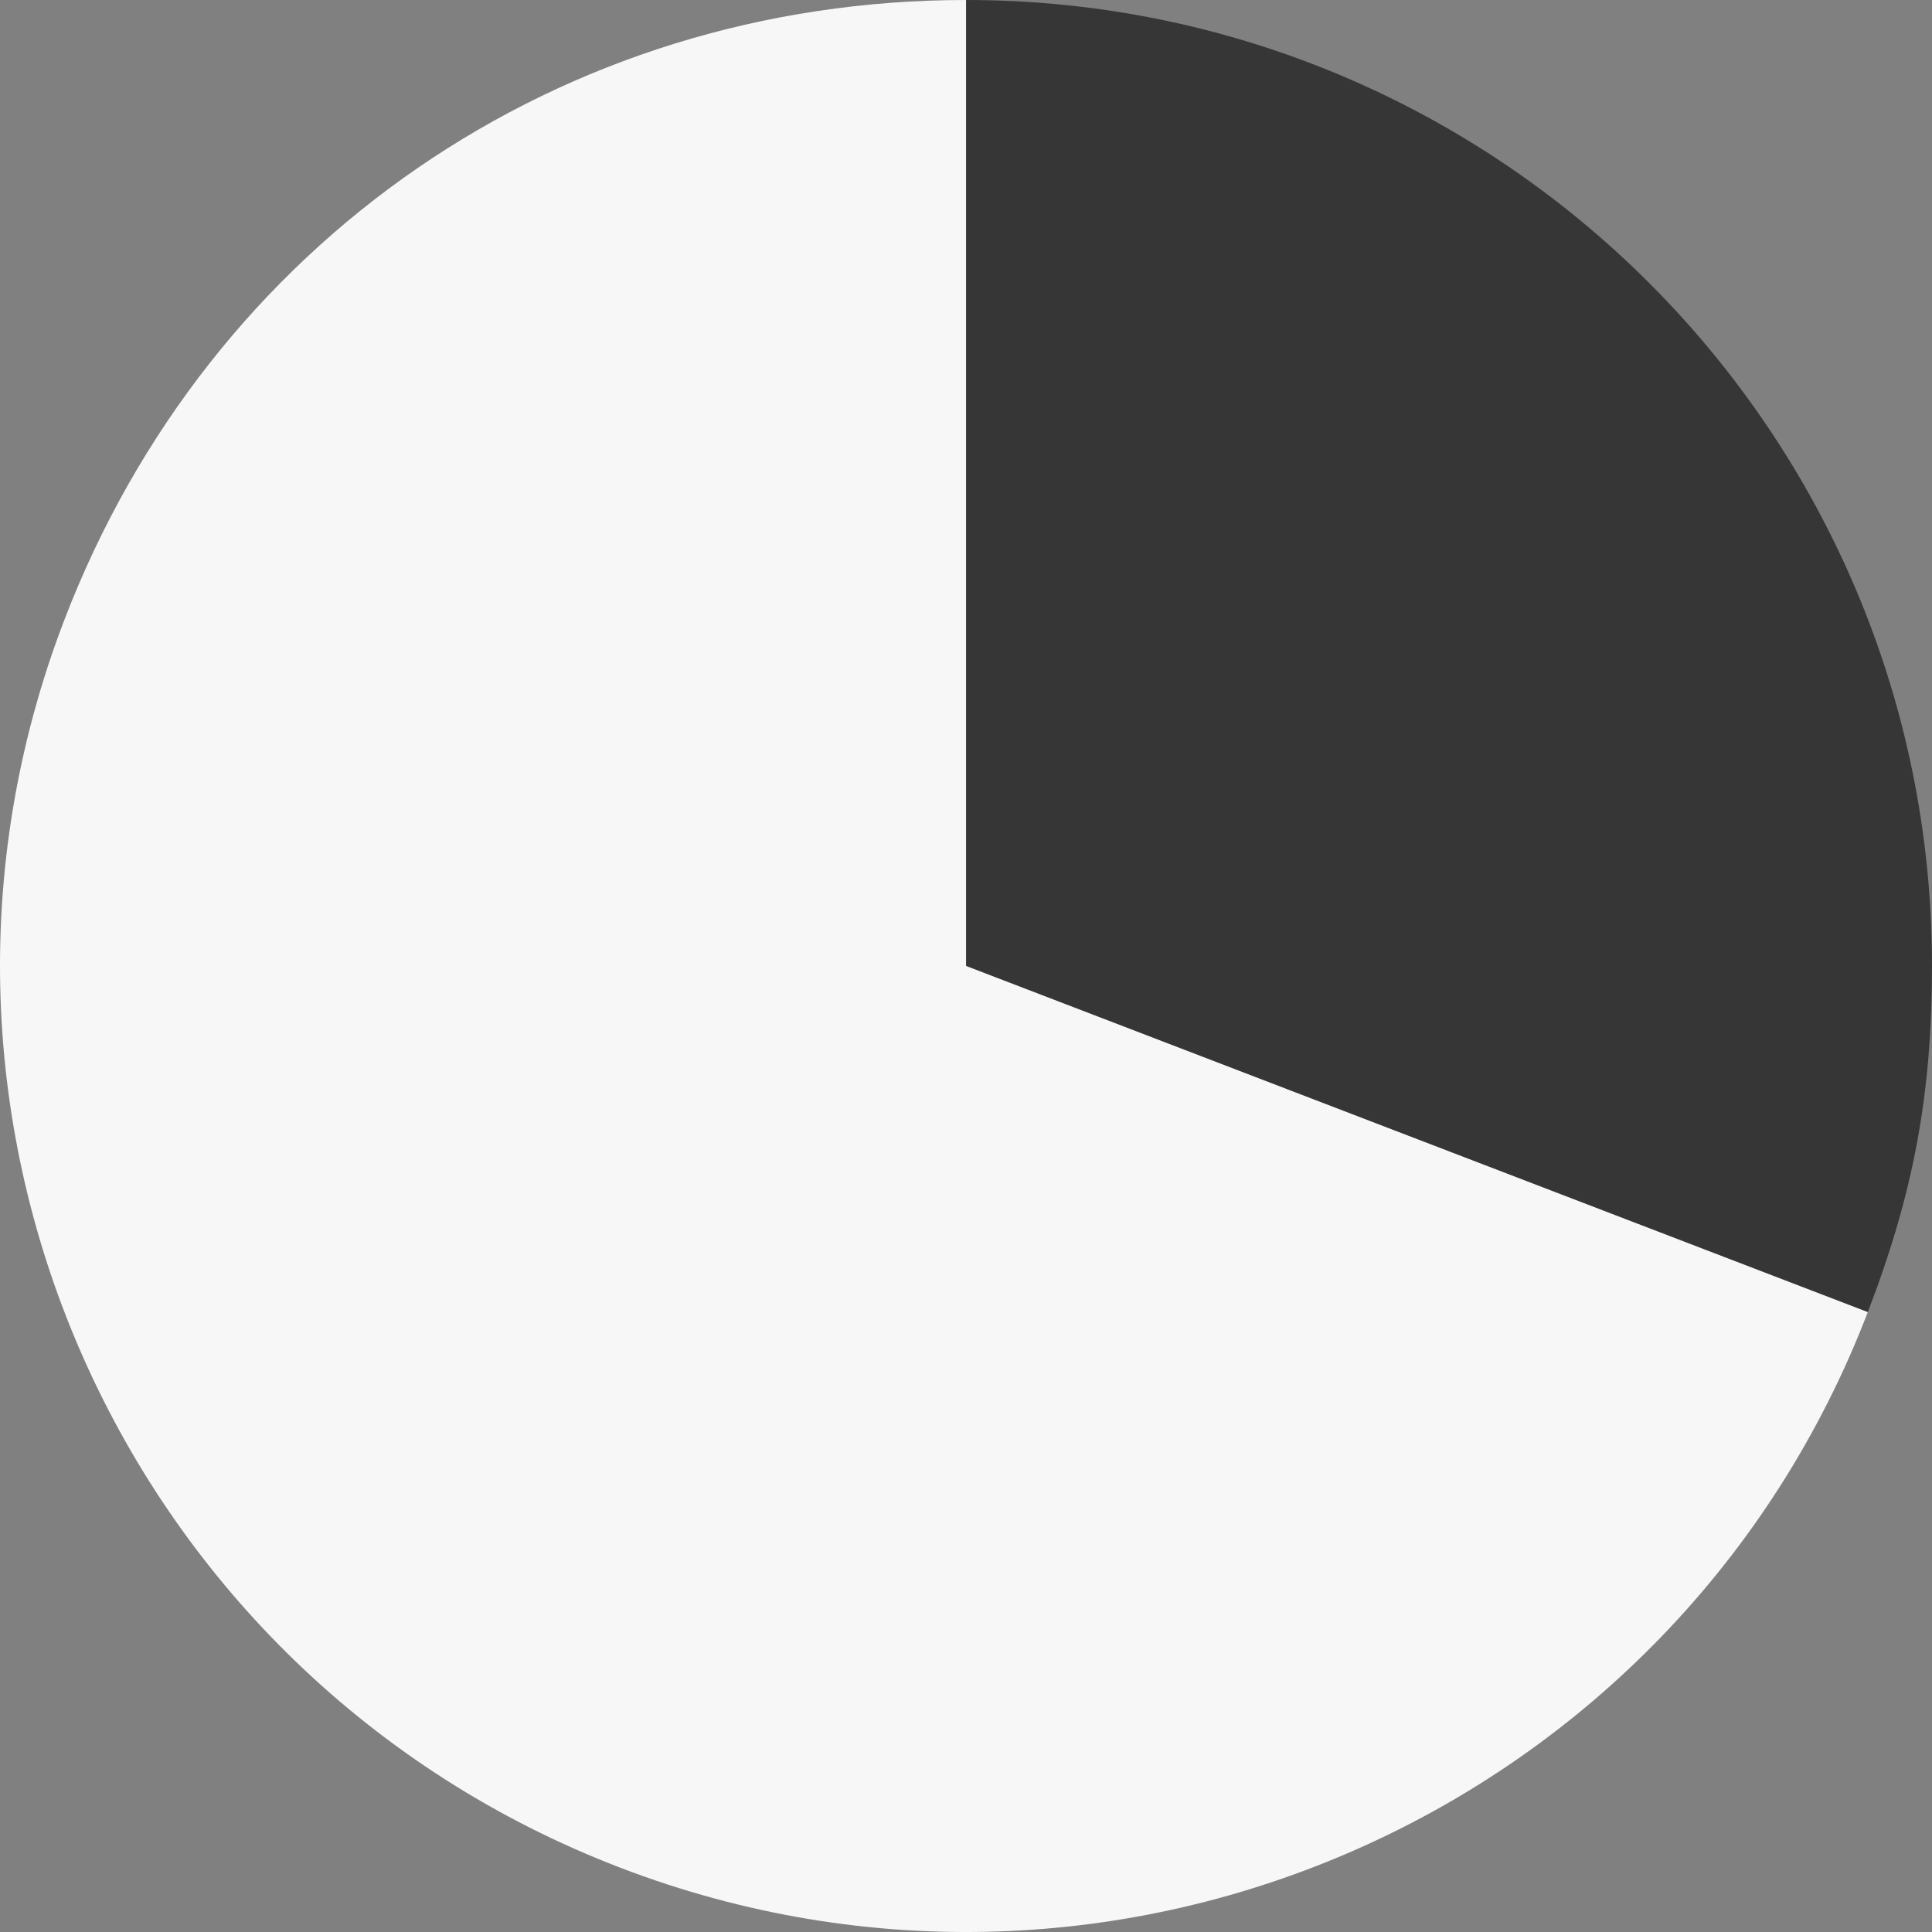
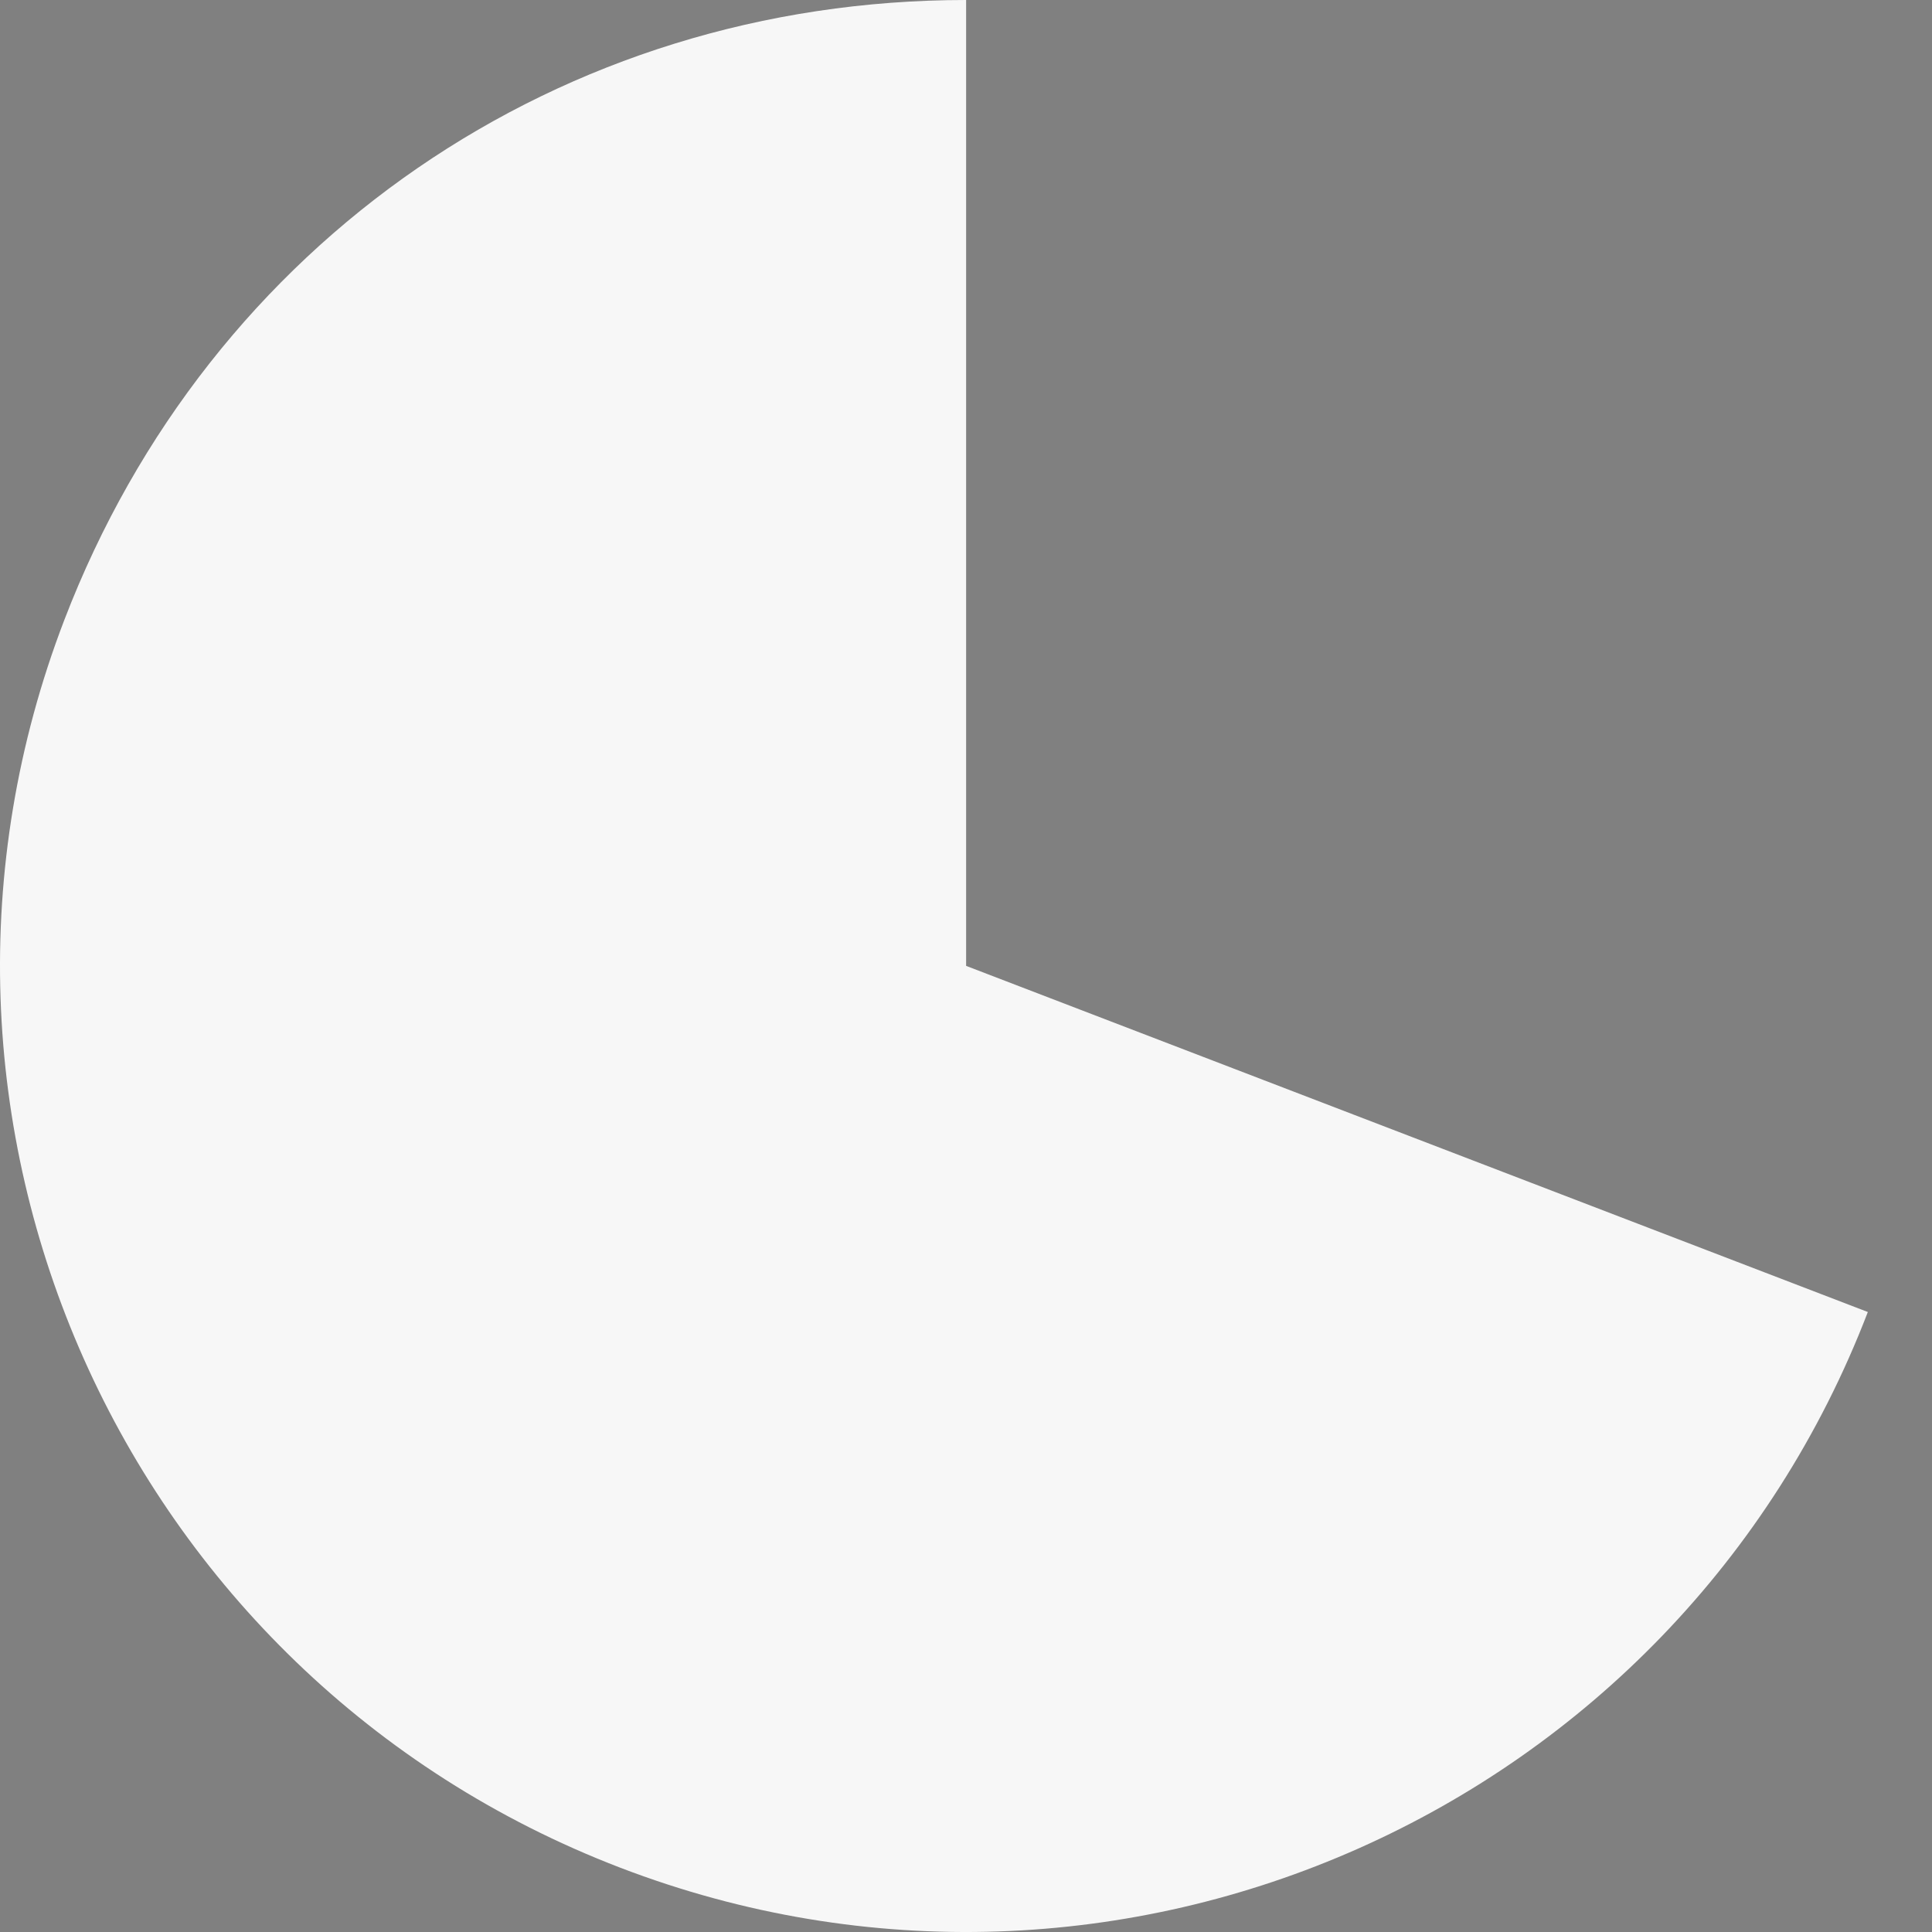
<svg xmlns="http://www.w3.org/2000/svg" id="_レイヤー_1" viewBox="0 0 159.58 159.58">
  <rect x="0" y="0" width="159.58" height="159.58" fill="#808080" stroke="none" />
  <path d="m79.8,79.78l74.48,28.59c-15.79,41.14-61.94,61.68-103.07,45.89C10.08,138.47-10.47,92.33,5.32,51.19,17.32,19.93,46.32,0,79.8,0v79.78Z" style="fill:#f7f7f7; stroke-width:0px;" />
-   <path d="m79.8,79.78V0c44.06,0,79.78,35.72,79.78,79.78,0,10.57-1.51,18.72-5.3,28.59l-74.48-28.59Z" style="fill:#363636; stroke-width:0px;" />
</svg>